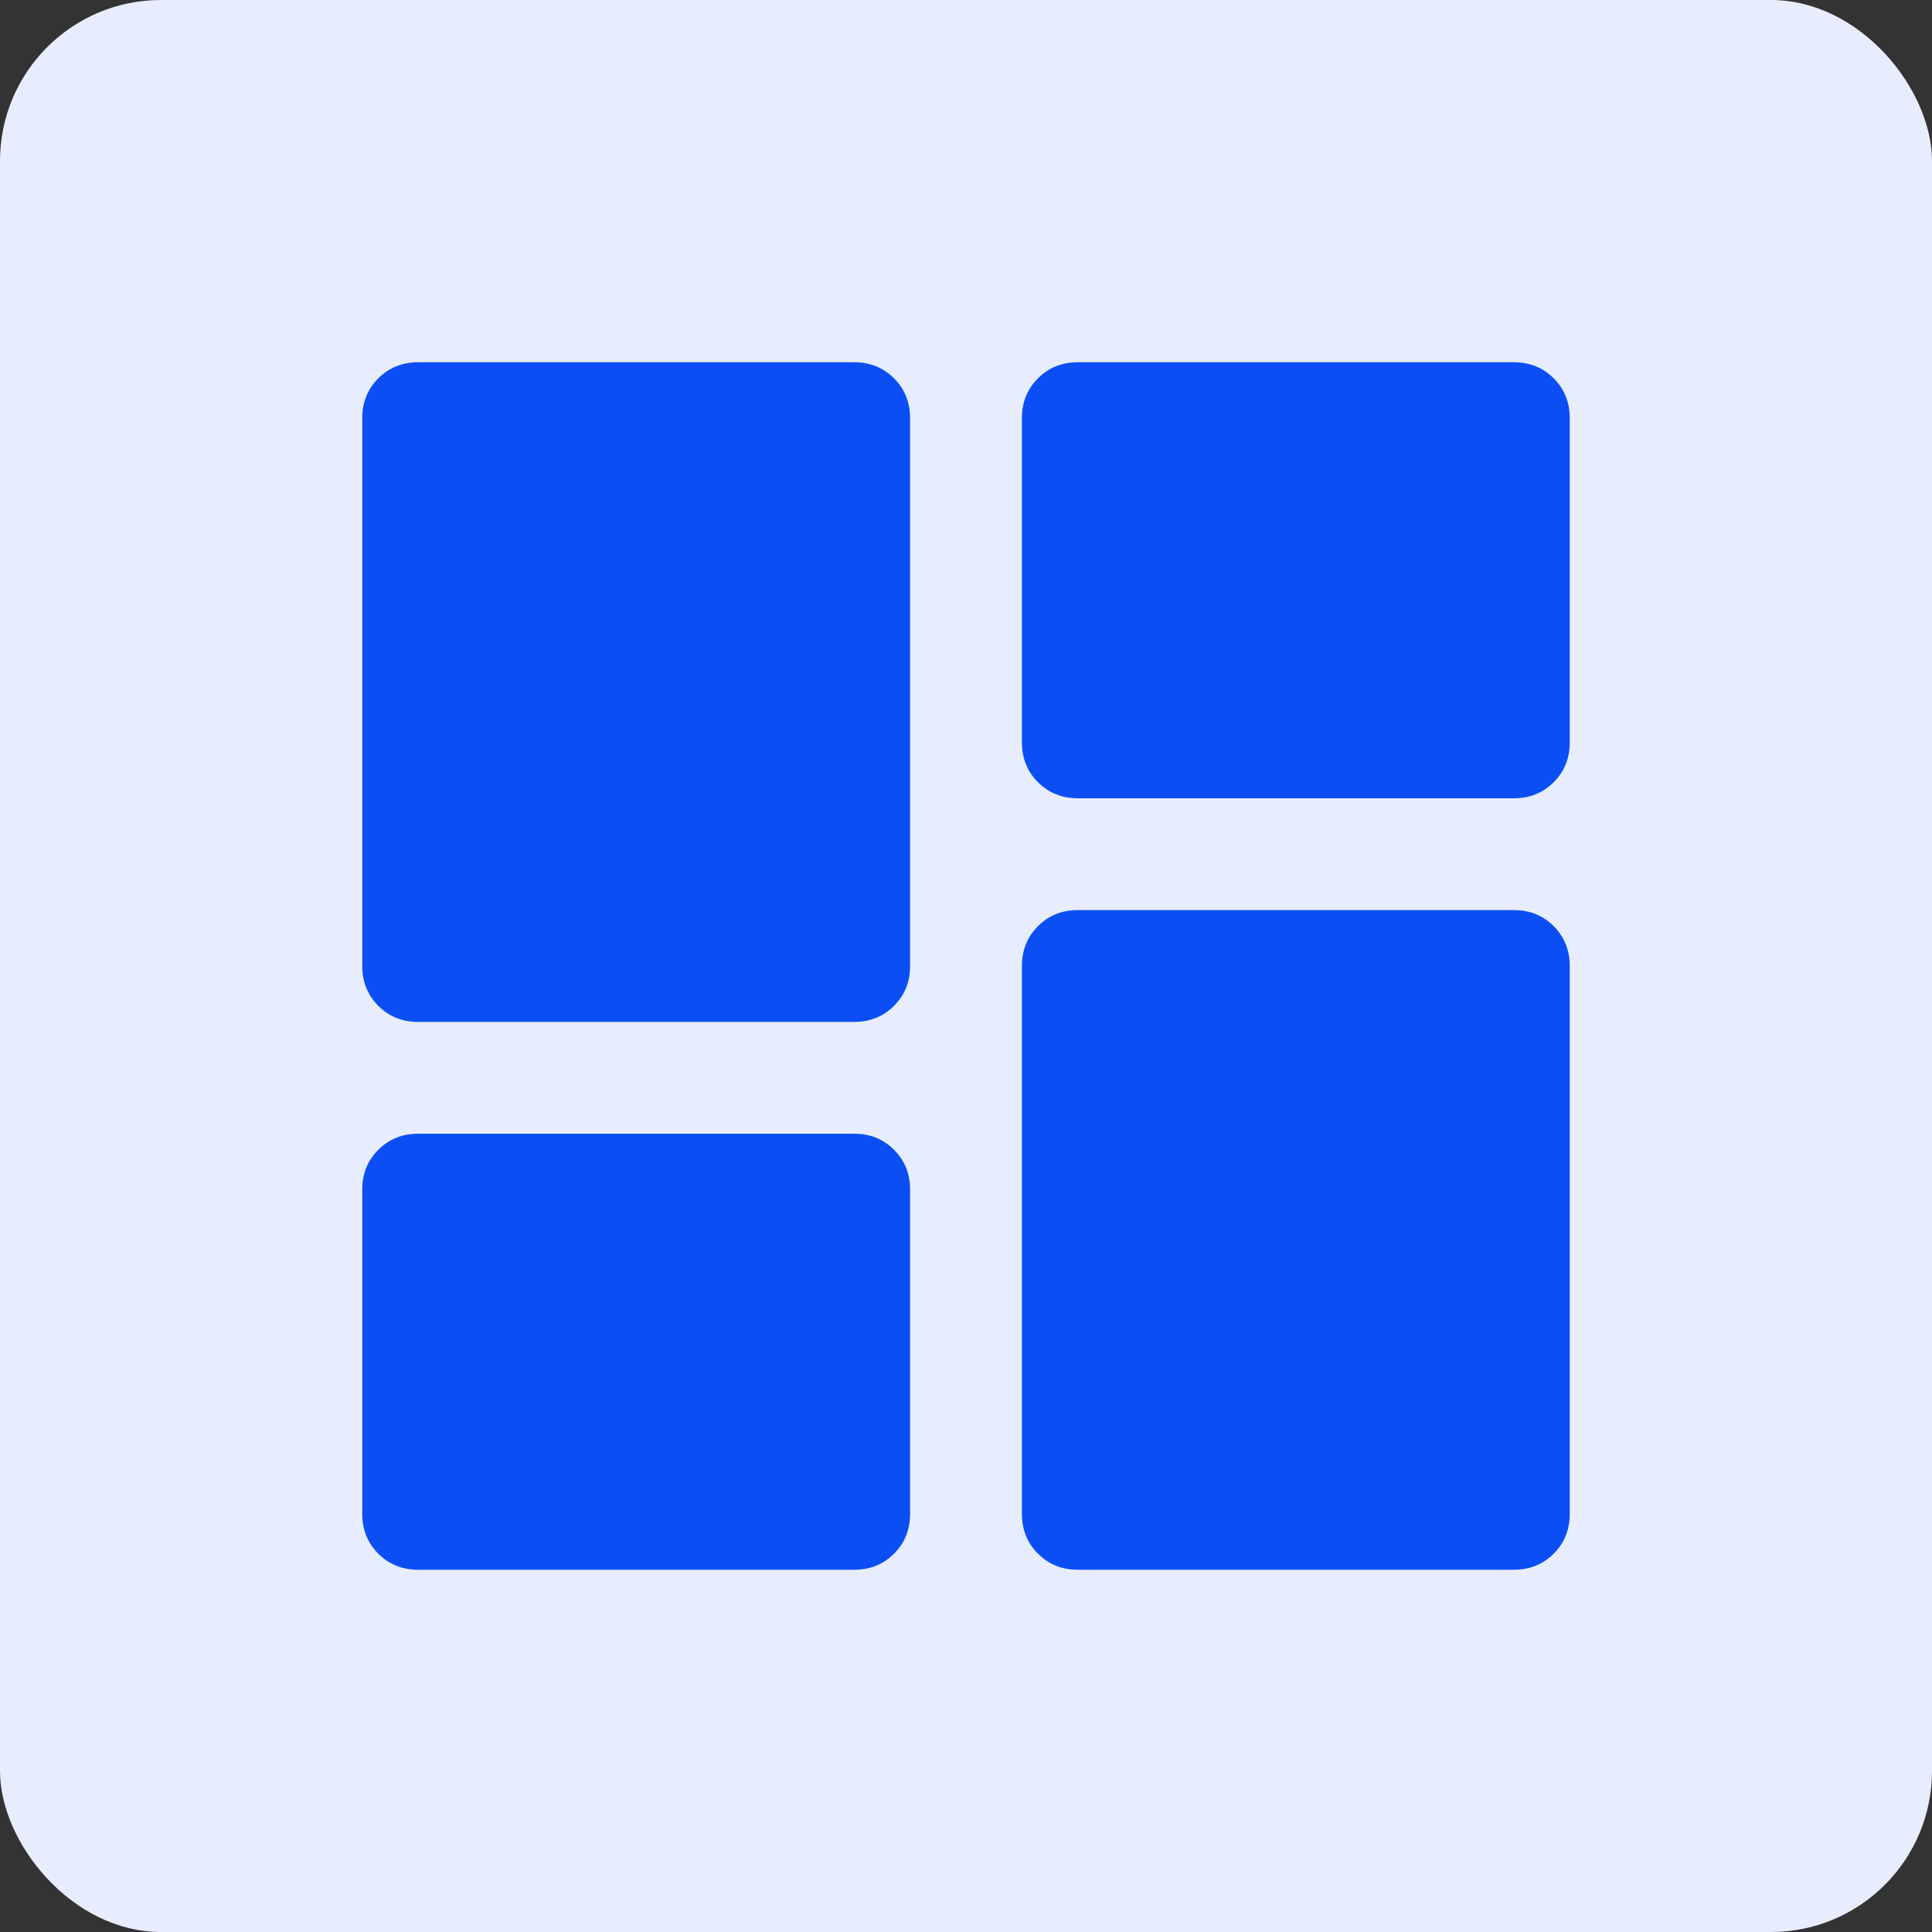
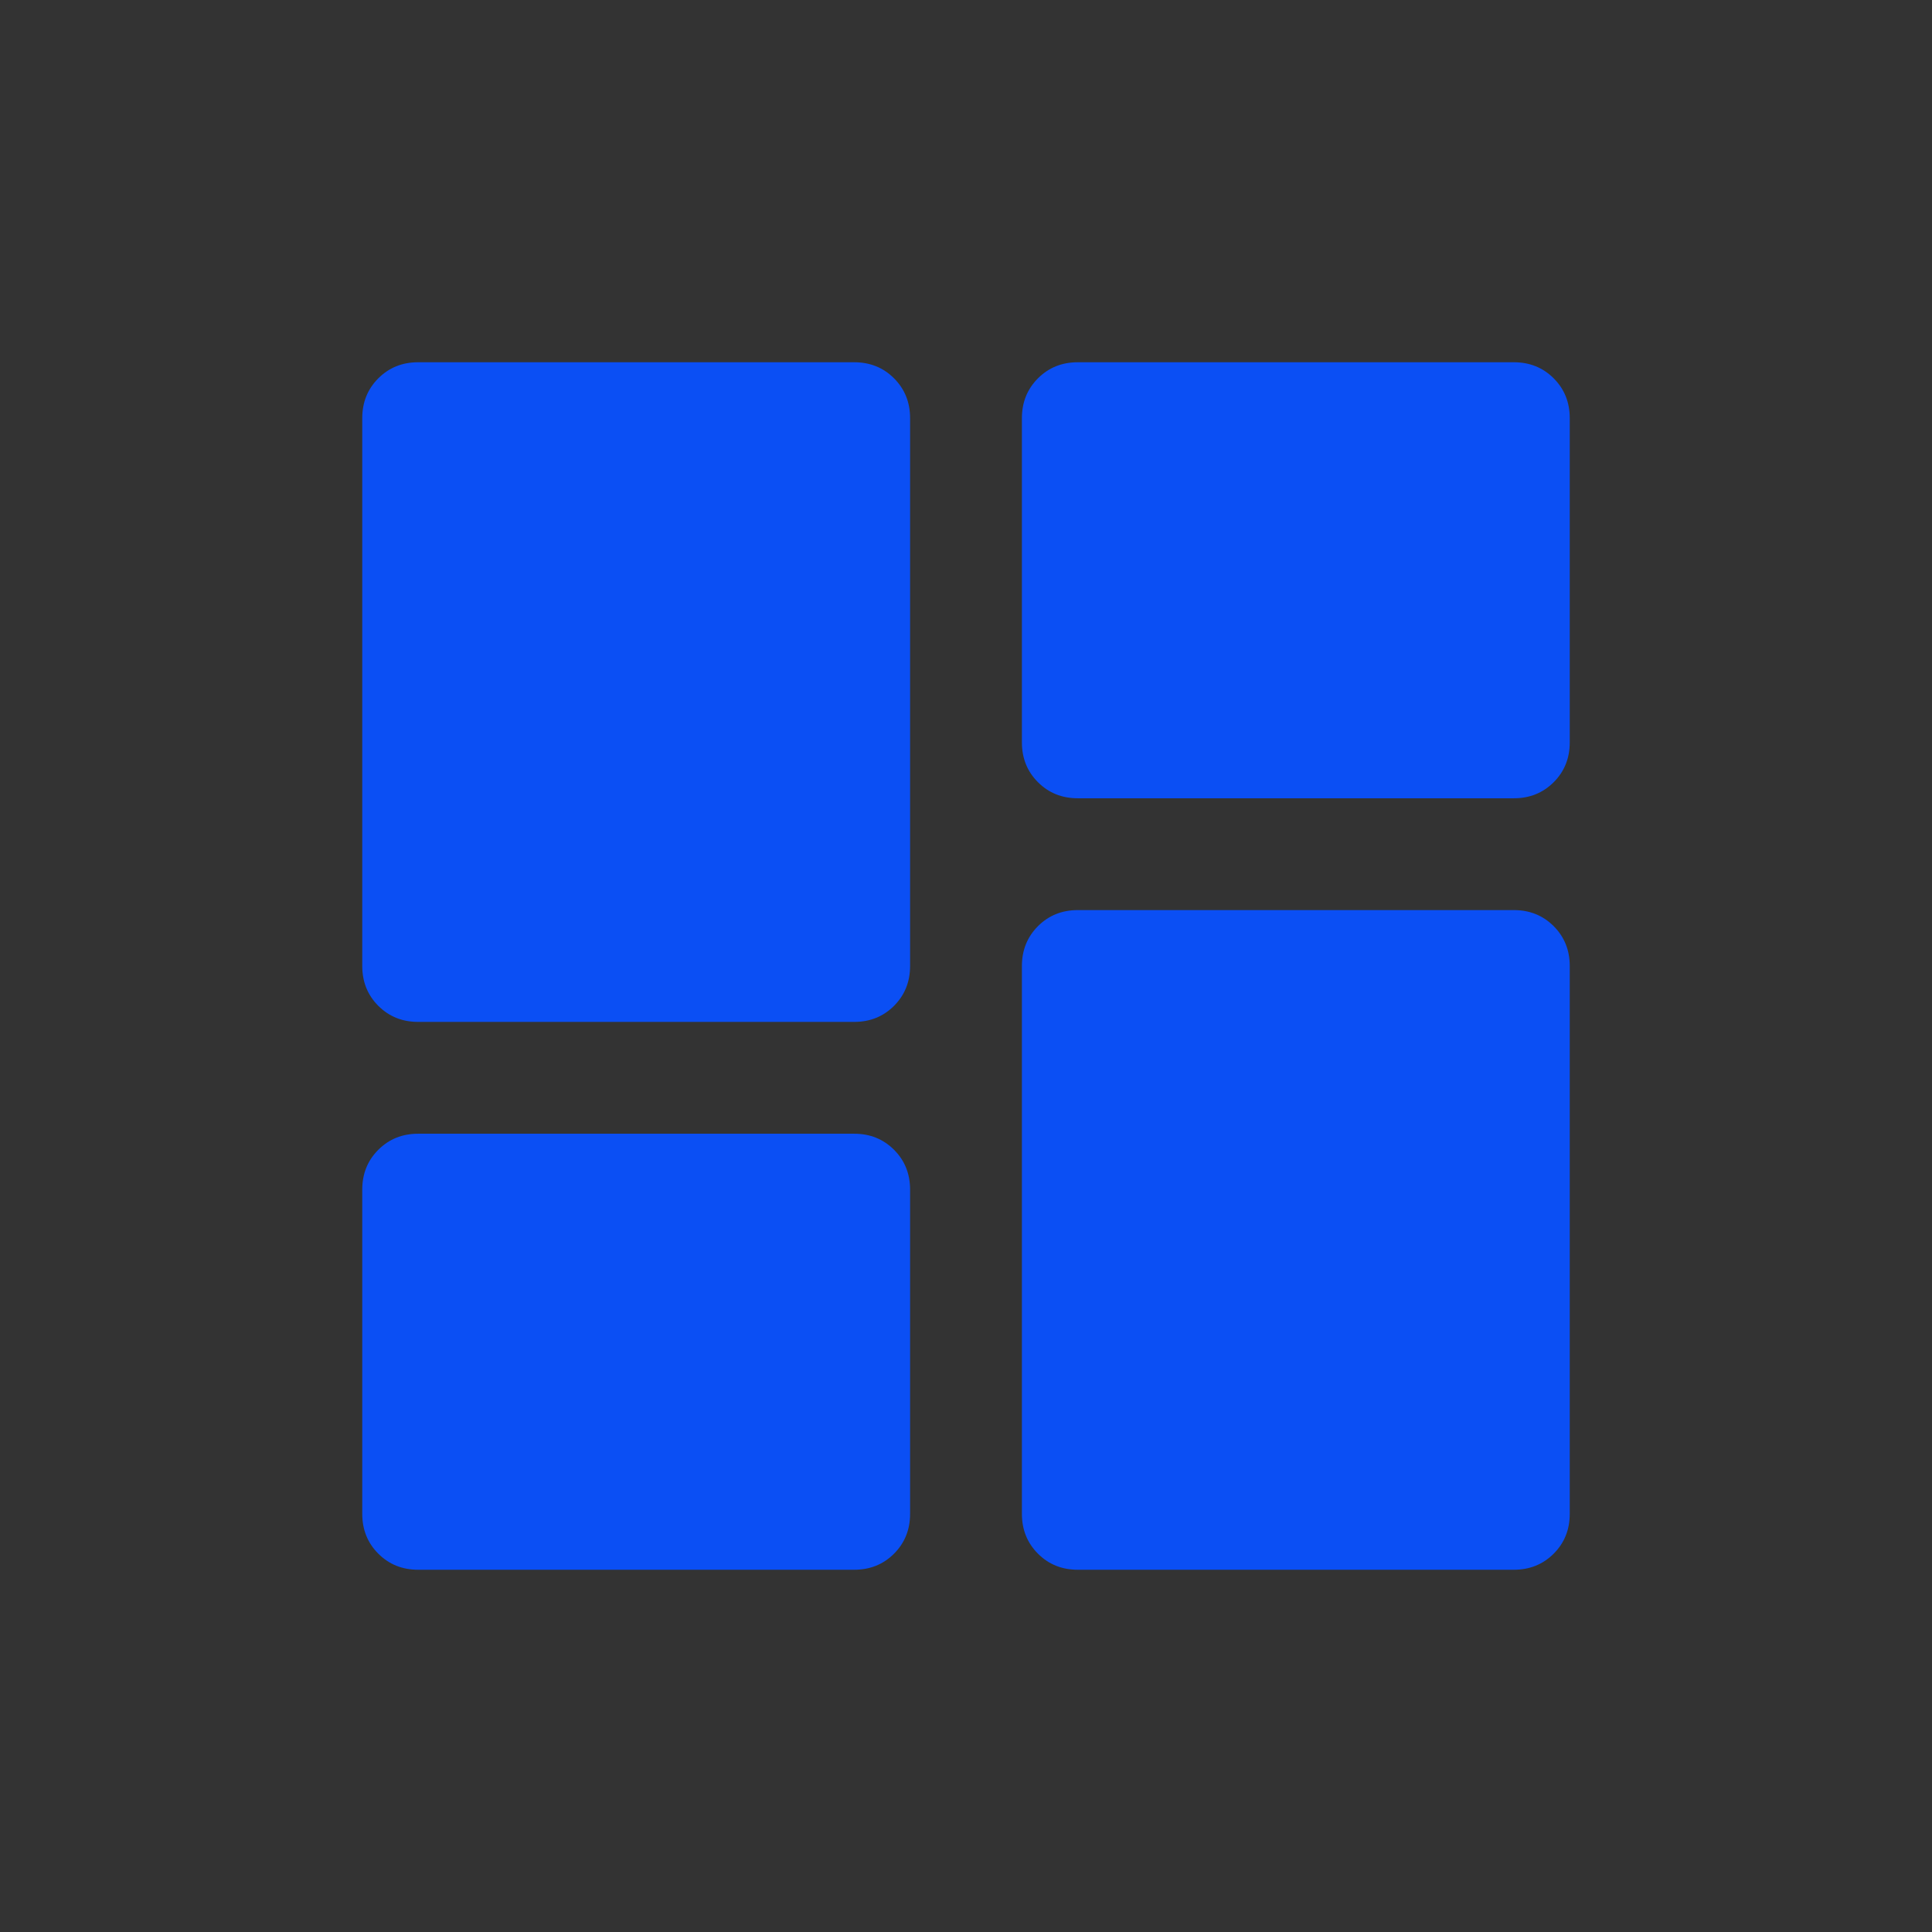
<svg xmlns="http://www.w3.org/2000/svg" width="48" height="48" viewBox="0 0 48 48" fill="none">
  <rect x="0" y="0" width="48" height="48" fill="#333333" stroke="none" />
-   <rect width="48" height="48" rx="4" fill="#E7EDFE" />
  <mask id="mask0_93_883" style="mask-type:alpha" maskUnits="userSpaceOnUse" x="4" y="4" width="40" height="40">
    <rect x="4" y="4" width="40" height="40" fill="#D9D9D9" />
  </mask>
  <g mask="url(#mask0_93_883)">
    <path d="M26.778 19.833C26.384 19.833 26.054 19.7 25.788 19.434C25.522 19.168 25.389 18.838 25.389 18.445V10.389C25.389 9.995 25.522 9.666 25.788 9.399C26.054 9.133 26.384 9 26.778 9H37.611C38.005 9 38.334 9.133 38.601 9.399C38.867 9.666 39 9.995 39 10.389V18.445C39 18.838 38.867 19.168 38.601 19.434C38.334 19.7 38.005 19.833 37.611 19.833H26.778ZM10.389 25.389C9.995 25.389 9.666 25.256 9.399 24.99C9.133 24.723 9 24.393 9 24V10.389C9 9.995 9.133 9.666 9.399 9.399C9.666 9.133 9.995 9 10.389 9H21.222C21.616 9 21.946 9.133 22.212 9.399C22.478 9.666 22.611 9.995 22.611 10.389V24C22.611 24.393 22.478 24.723 22.212 24.99C21.946 25.256 21.616 25.389 21.222 25.389H10.389ZM26.778 39C26.384 39 26.054 38.867 25.788 38.601C25.522 38.334 25.389 38.005 25.389 37.611V24C25.389 23.607 25.522 23.277 25.788 23.01C26.054 22.744 26.384 22.611 26.778 22.611H37.611C38.005 22.611 38.334 22.744 38.601 23.01C38.867 23.277 39 23.607 39 24V37.611C39 38.005 38.867 38.334 38.601 38.601C38.334 38.867 38.005 39 37.611 39H26.778ZM10.389 39C9.995 39 9.666 38.867 9.399 38.601C9.133 38.334 9 38.005 9 37.611V29.555C9 29.162 9.133 28.832 9.399 28.566C9.666 28.3 9.995 28.167 10.389 28.167H21.222C21.616 28.167 21.946 28.3 22.212 28.566C22.478 28.832 22.611 29.162 22.611 29.555V37.611C22.611 38.005 22.478 38.334 22.212 38.601C21.946 38.867 21.616 39 21.222 39H10.389Z" fill="#0B4FF4" />
  </g>
</svg>